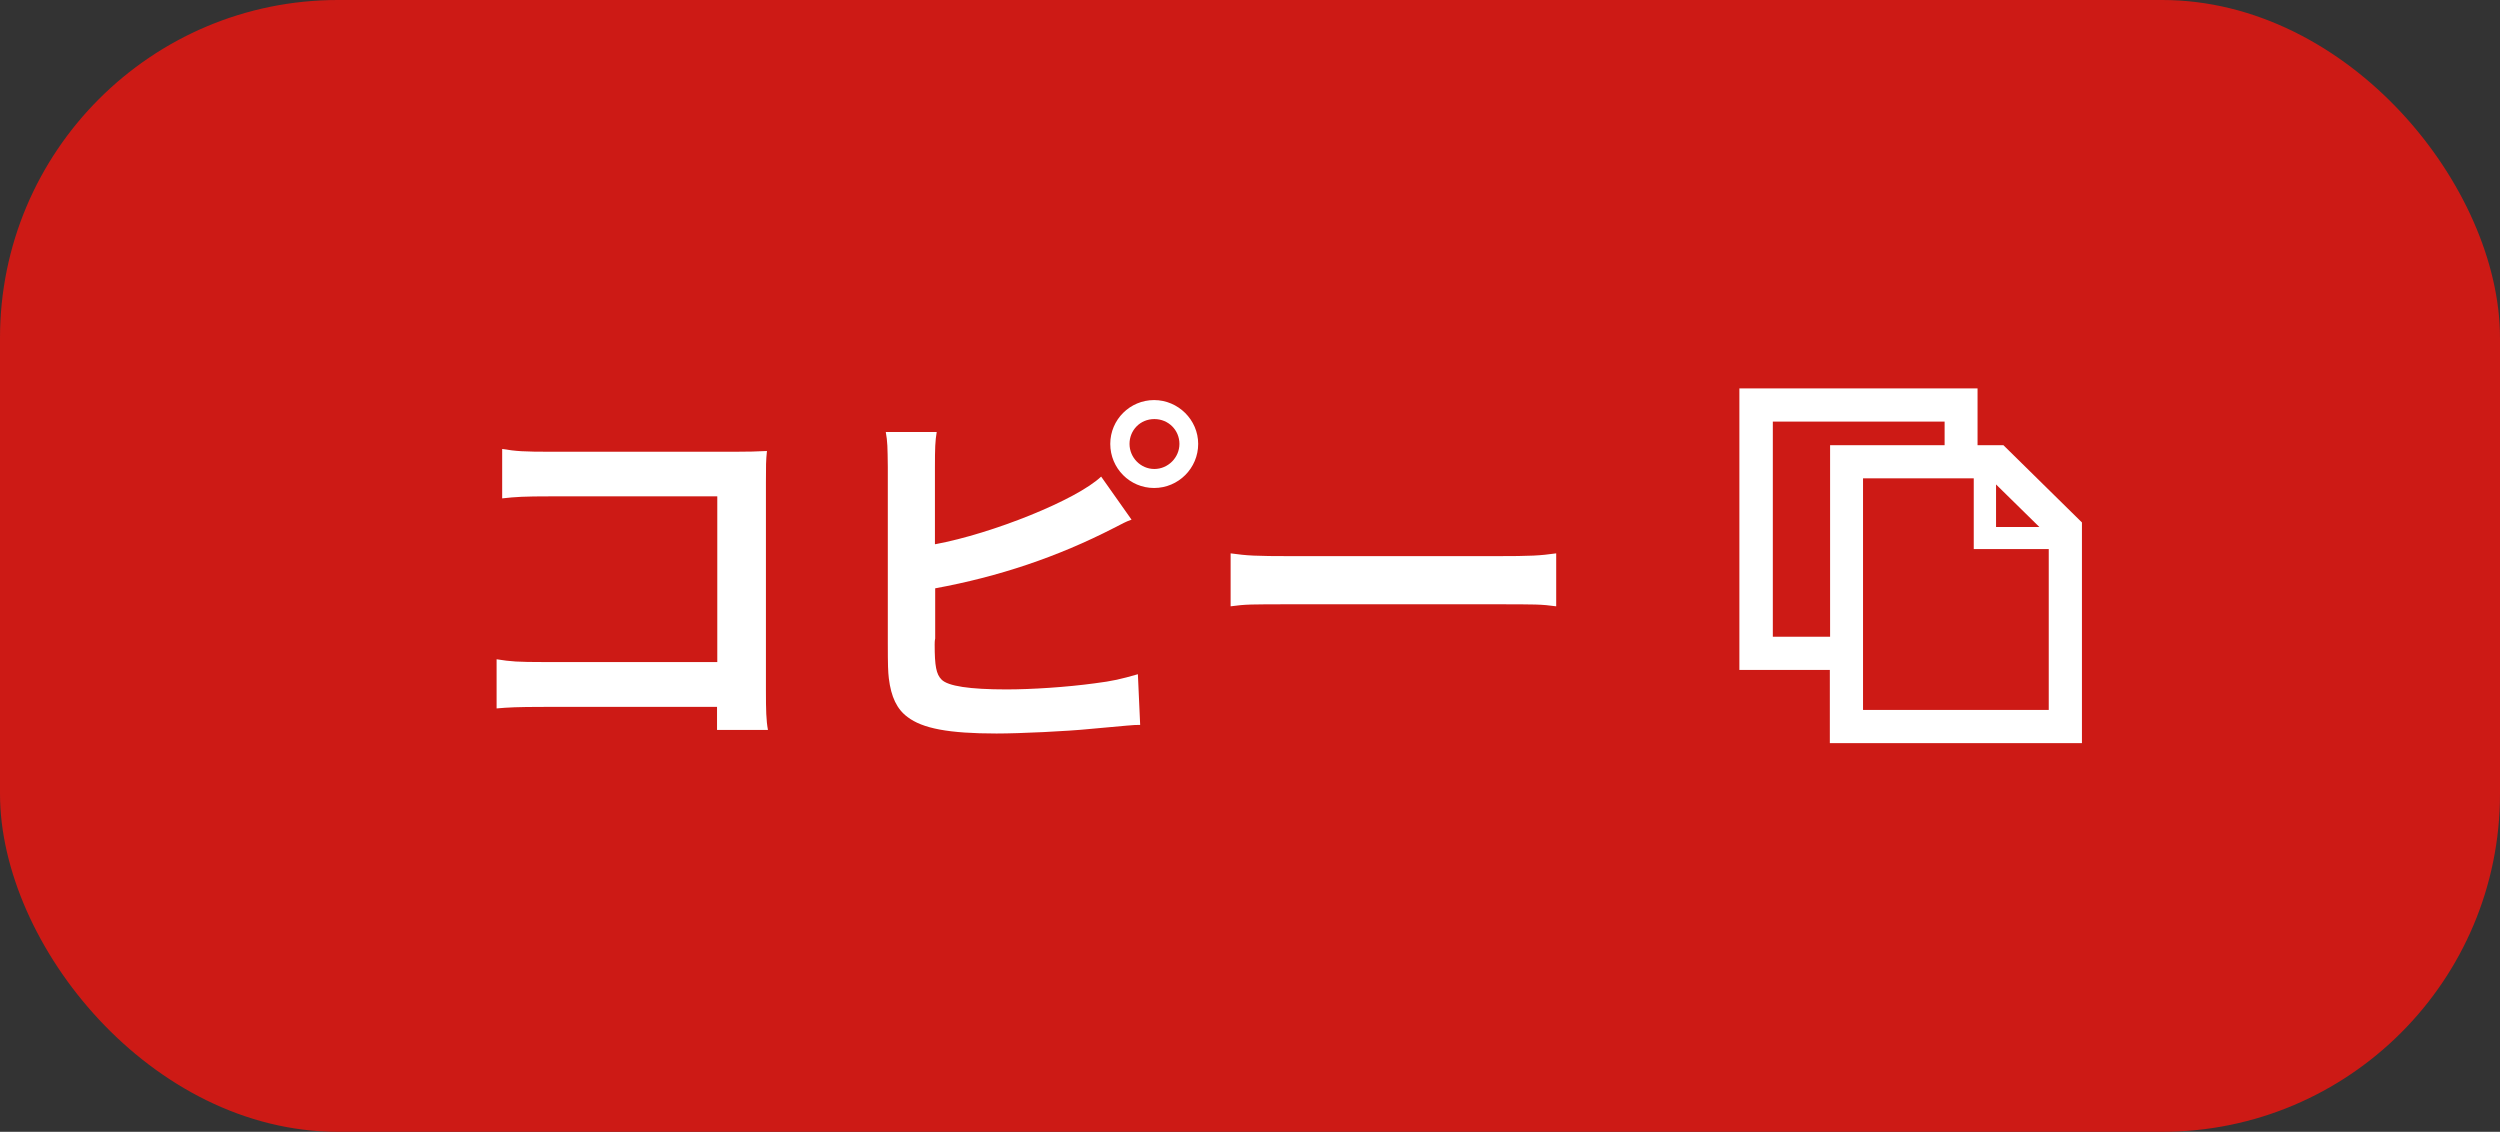
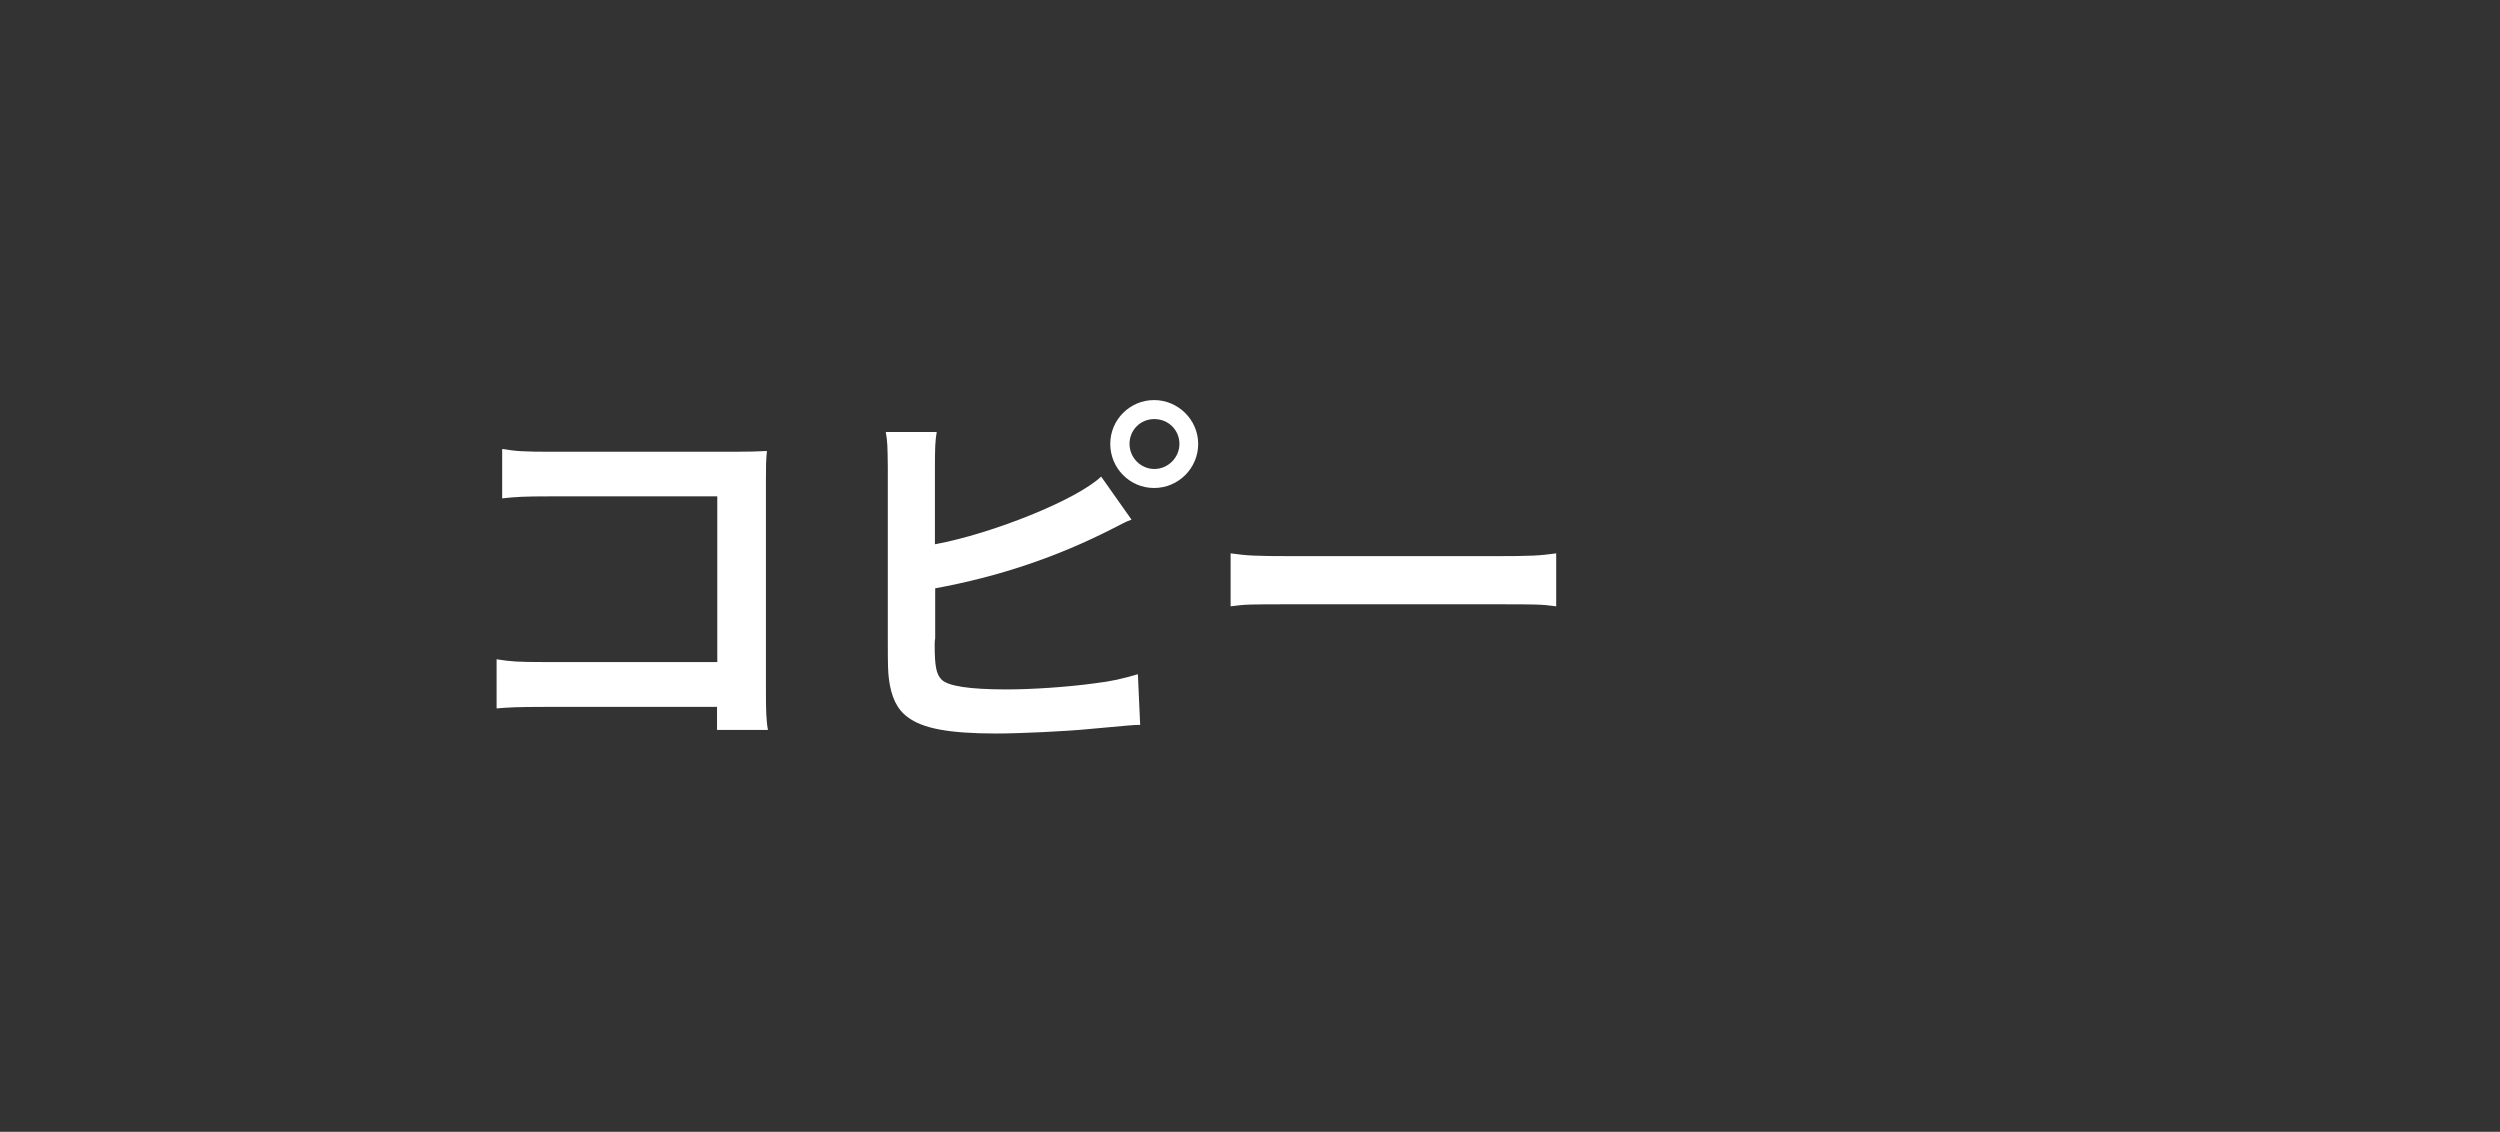
<svg xmlns="http://www.w3.org/2000/svg" id="_イヤー_2" width="98.67" height="44.67" viewBox="0 0 98.67 44.67">
  <rect x="0" y="0" width="98.67" height="44.67" fill="#333333" stroke="none" />
  <defs>
    <style>.cls-1{fill:#fff;}.cls-2{fill:#cd1a15;}</style>
  </defs>
  <g id="_イヤー_1-2">
    <g>
      <g>
-         <rect class="cls-2" x="0" y="0" width="98.67" height="44.67" rx="13.34" ry="13.34" />
        <g>
          <path class="cls-1" d="M21.45,27.9c-1.04,0-1.4,.02-1.85,.06v-1.94c.56,.09,.83,.11,1.88,.11h6.83v-6.54h-6.57c-1.06,0-1.38,.02-1.92,.08v-1.95c.56,.09,.84,.11,1.94,.11h7.21q.78,0,1.3-.03c-.04,.4-.04,.55-.04,1.24v8.23c0,.75,.01,1.17,.08,1.54h-2.01v-.91h-6.84Z" />
          <path class="cls-1" d="M36.91,21.48c2.26-.42,5.58-1.75,6.55-2.67l1.2,1.7c-.16,.06-.19,.07-.31,.13l-.39,.2c-2.22,1.14-4.54,1.92-7.05,2.38v1.98c-.02,.09-.02,.18-.02,.24,0,.84,.06,1.17,.27,1.38,.25,.26,1.11,.39,2.56,.39,1,0,2.38-.09,3.48-.24,.72-.09,1.05-.17,1.71-.36l.09,2c-.32,0-.39,.02-1.98,.16-.88,.09-2.77,.18-3.69,.18-1.89,0-2.92-.2-3.51-.65-.42-.31-.65-.79-.74-1.53-.03-.26-.04-.51-.04-1.38v-6.96c-.01-.77-.01-1-.08-1.38h2.01c-.06,.36-.07,.63-.07,1.39v3.03Zm10.38-3.96c0,.96-.78,1.74-1.74,1.74s-1.73-.78-1.73-1.74,.78-1.73,1.73-1.73,1.74,.78,1.74,1.73Zm-2.71,0c0,.54,.44,.99,.98,.99s.99-.45,.99-.99-.43-.98-.99-.98-.98,.44-.98,.98Z" />
          <path class="cls-1" d="M48.57,21.84c.66,.09,.94,.11,2.43,.11h7.99c1.49,0,1.77-.02,2.43-.11v2.09c-.6-.08-.77-.08-2.45-.08h-7.96c-1.68,0-1.84,0-2.44,.08v-2.09Z" />
        </g>
      </g>
-       <path class="cls-1" d="M79.07,17.57h-1.02v-2.24h-9.4v11.11h3.57v2.89h9.95v-8.71l-3.1-3.05Zm-.29,1.55l1.71,1.68h-1.71v-1.68Zm-8.81,6.01v-8.49h6.78v.93h-4.52v7.56h-2.26Zm10.89,2.89h-7.33v-9.14h4.37v2.79h2.96v6.34Z" />
    </g>
  </g>
</svg>